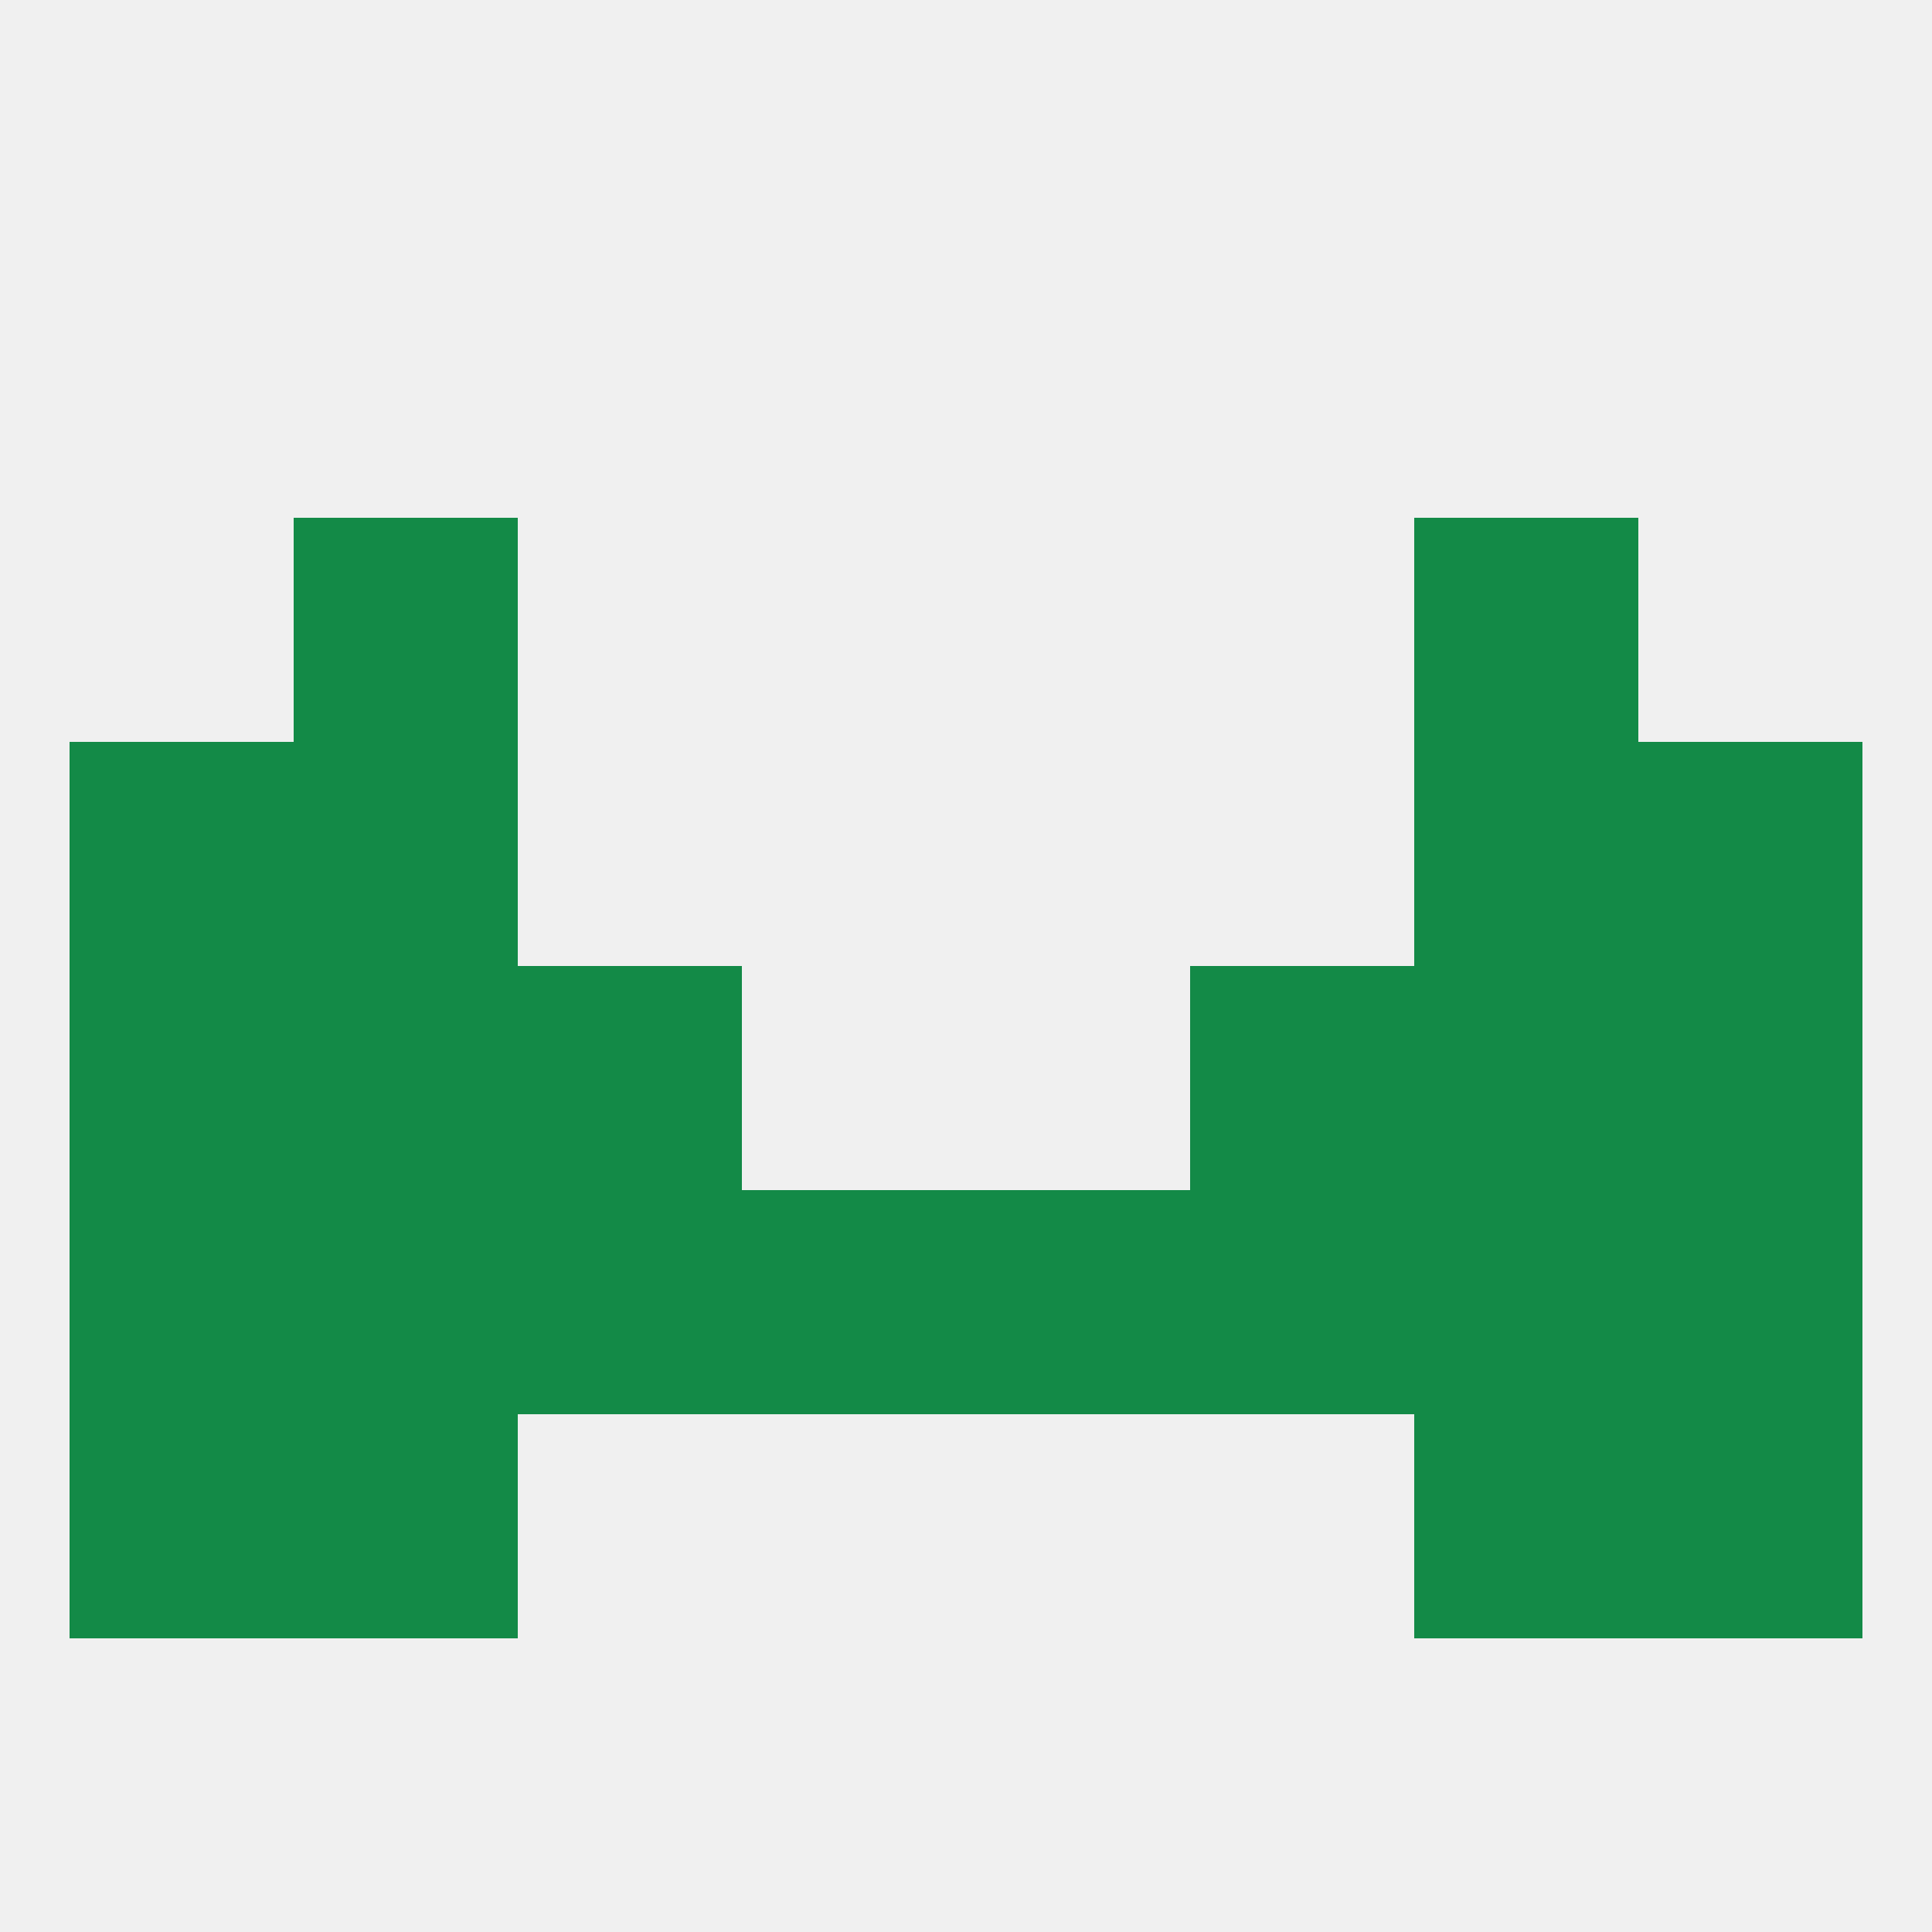
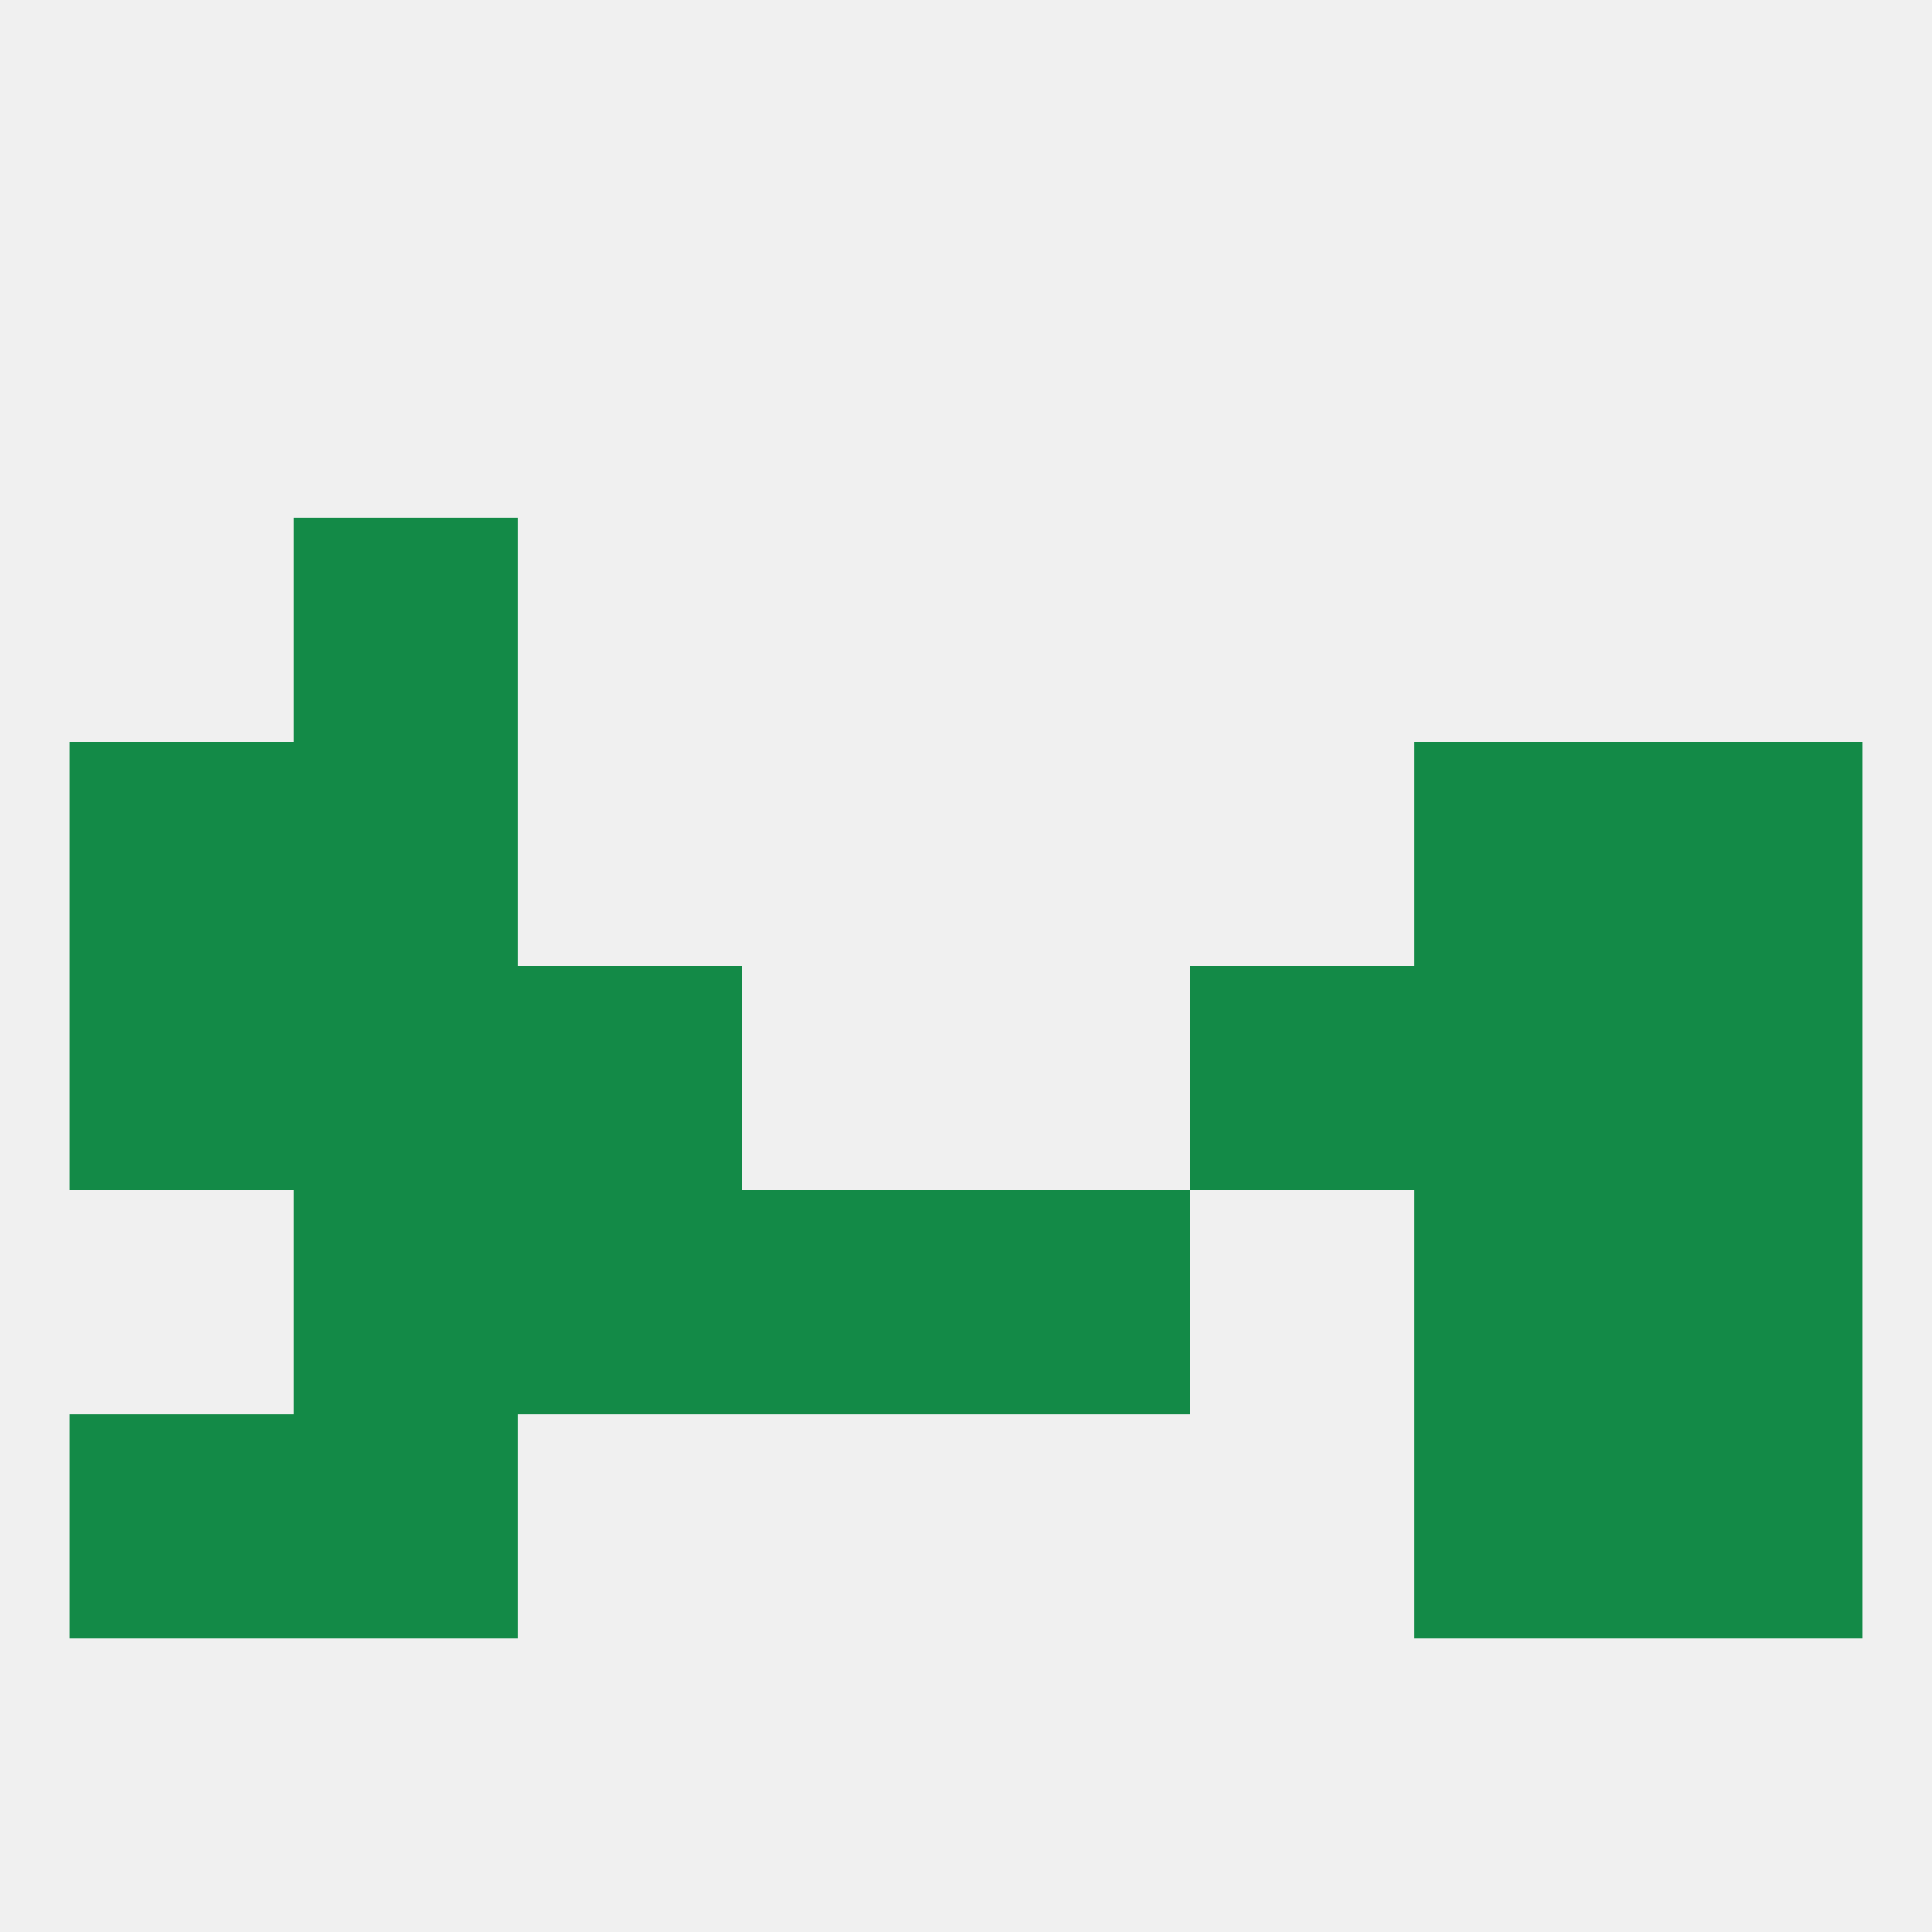
<svg xmlns="http://www.w3.org/2000/svg" version="1.1" baseprofile="full" width="250" height="250" viewBox="0 0 250 250">
  <rect width="100%" height="100%" fill="rgba(240,240,240,255)" />
  <rect x="183" y="125" width="29" height="29" fill="rgba(19,138,71,255)" />
  <rect x="67" y="125" width="29" height="29" fill="rgba(19,138,71,255)" />
  <rect x="154" y="125" width="29" height="29" fill="rgba(19,138,71,255)" />
  <rect x="9" y="125" width="29" height="29" fill="rgba(19,138,71,255)" />
  <rect x="212" y="125" width="29" height="29" fill="rgba(19,138,71,255)" />
  <rect x="38" y="125" width="29" height="29" fill="rgba(19,138,71,255)" />
  <rect x="67" y="154" width="29" height="29" fill="rgba(19,138,71,255)" />
-   <rect x="154" y="154" width="29" height="29" fill="rgba(19,138,71,255)" />
-   <rect x="9" y="154" width="29" height="29" fill="rgba(19,138,71,255)" />
  <rect x="212" y="154" width="29" height="29" fill="rgba(19,138,71,255)" />
  <rect x="38" y="154" width="29" height="29" fill="rgba(19,138,71,255)" />
  <rect x="183" y="154" width="29" height="29" fill="rgba(19,138,71,255)" />
  <rect x="96" y="154" width="29" height="29" fill="rgba(19,138,71,255)" />
  <rect x="125" y="154" width="29" height="29" fill="rgba(19,138,71,255)" />
  <rect x="9" y="96" width="29" height="29" fill="rgba(19,138,71,255)" />
  <rect x="212" y="96" width="29" height="29" fill="rgba(19,138,71,255)" />
  <rect x="38" y="96" width="29" height="29" fill="rgba(19,138,71,255)" />
  <rect x="183" y="96" width="29" height="29" fill="rgba(19,138,71,255)" />
  <rect x="38" y="67" width="29" height="29" fill="rgba(19,138,71,255)" />
-   <rect x="183" y="67" width="29" height="29" fill="rgba(19,138,71,255)" />
  <rect x="38" y="183" width="29" height="29" fill="rgba(19,138,71,255)" />
  <rect x="183" y="183" width="29" height="29" fill="rgba(19,138,71,255)" />
  <rect x="9" y="183" width="29" height="29" fill="rgba(19,138,71,255)" />
  <rect x="212" y="183" width="29" height="29" fill="rgba(19,138,71,255)" />
</svg>